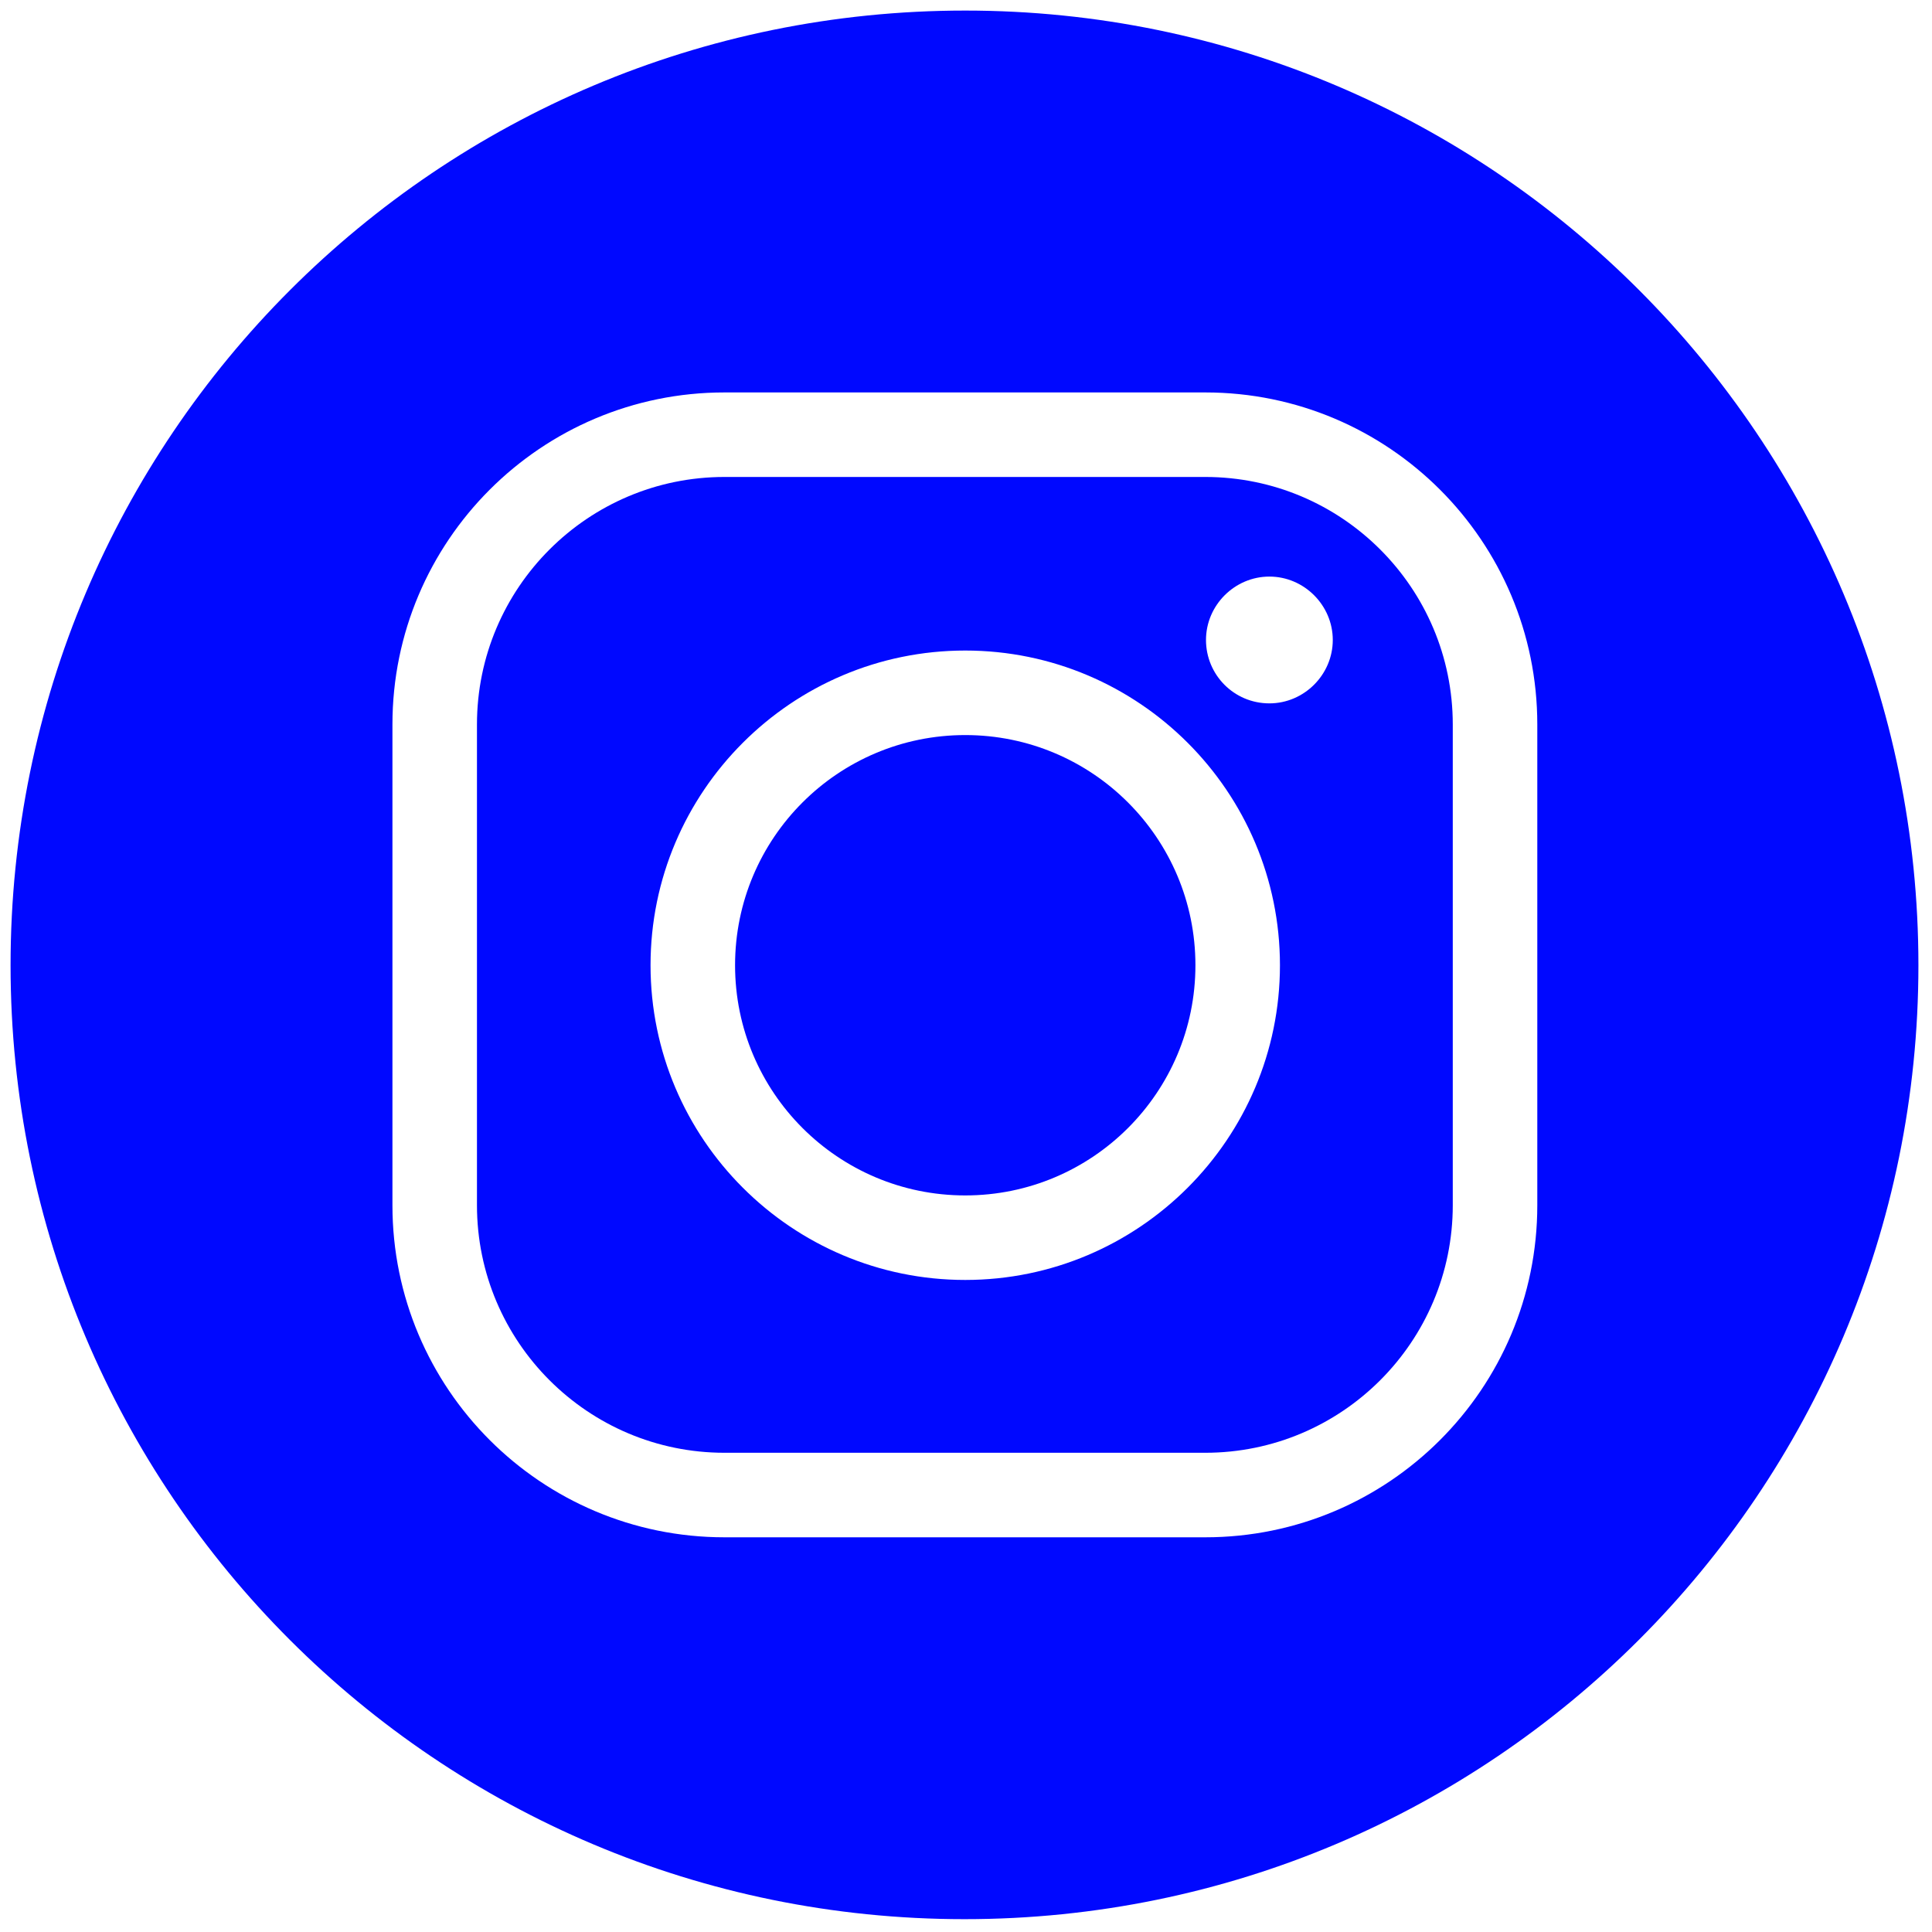
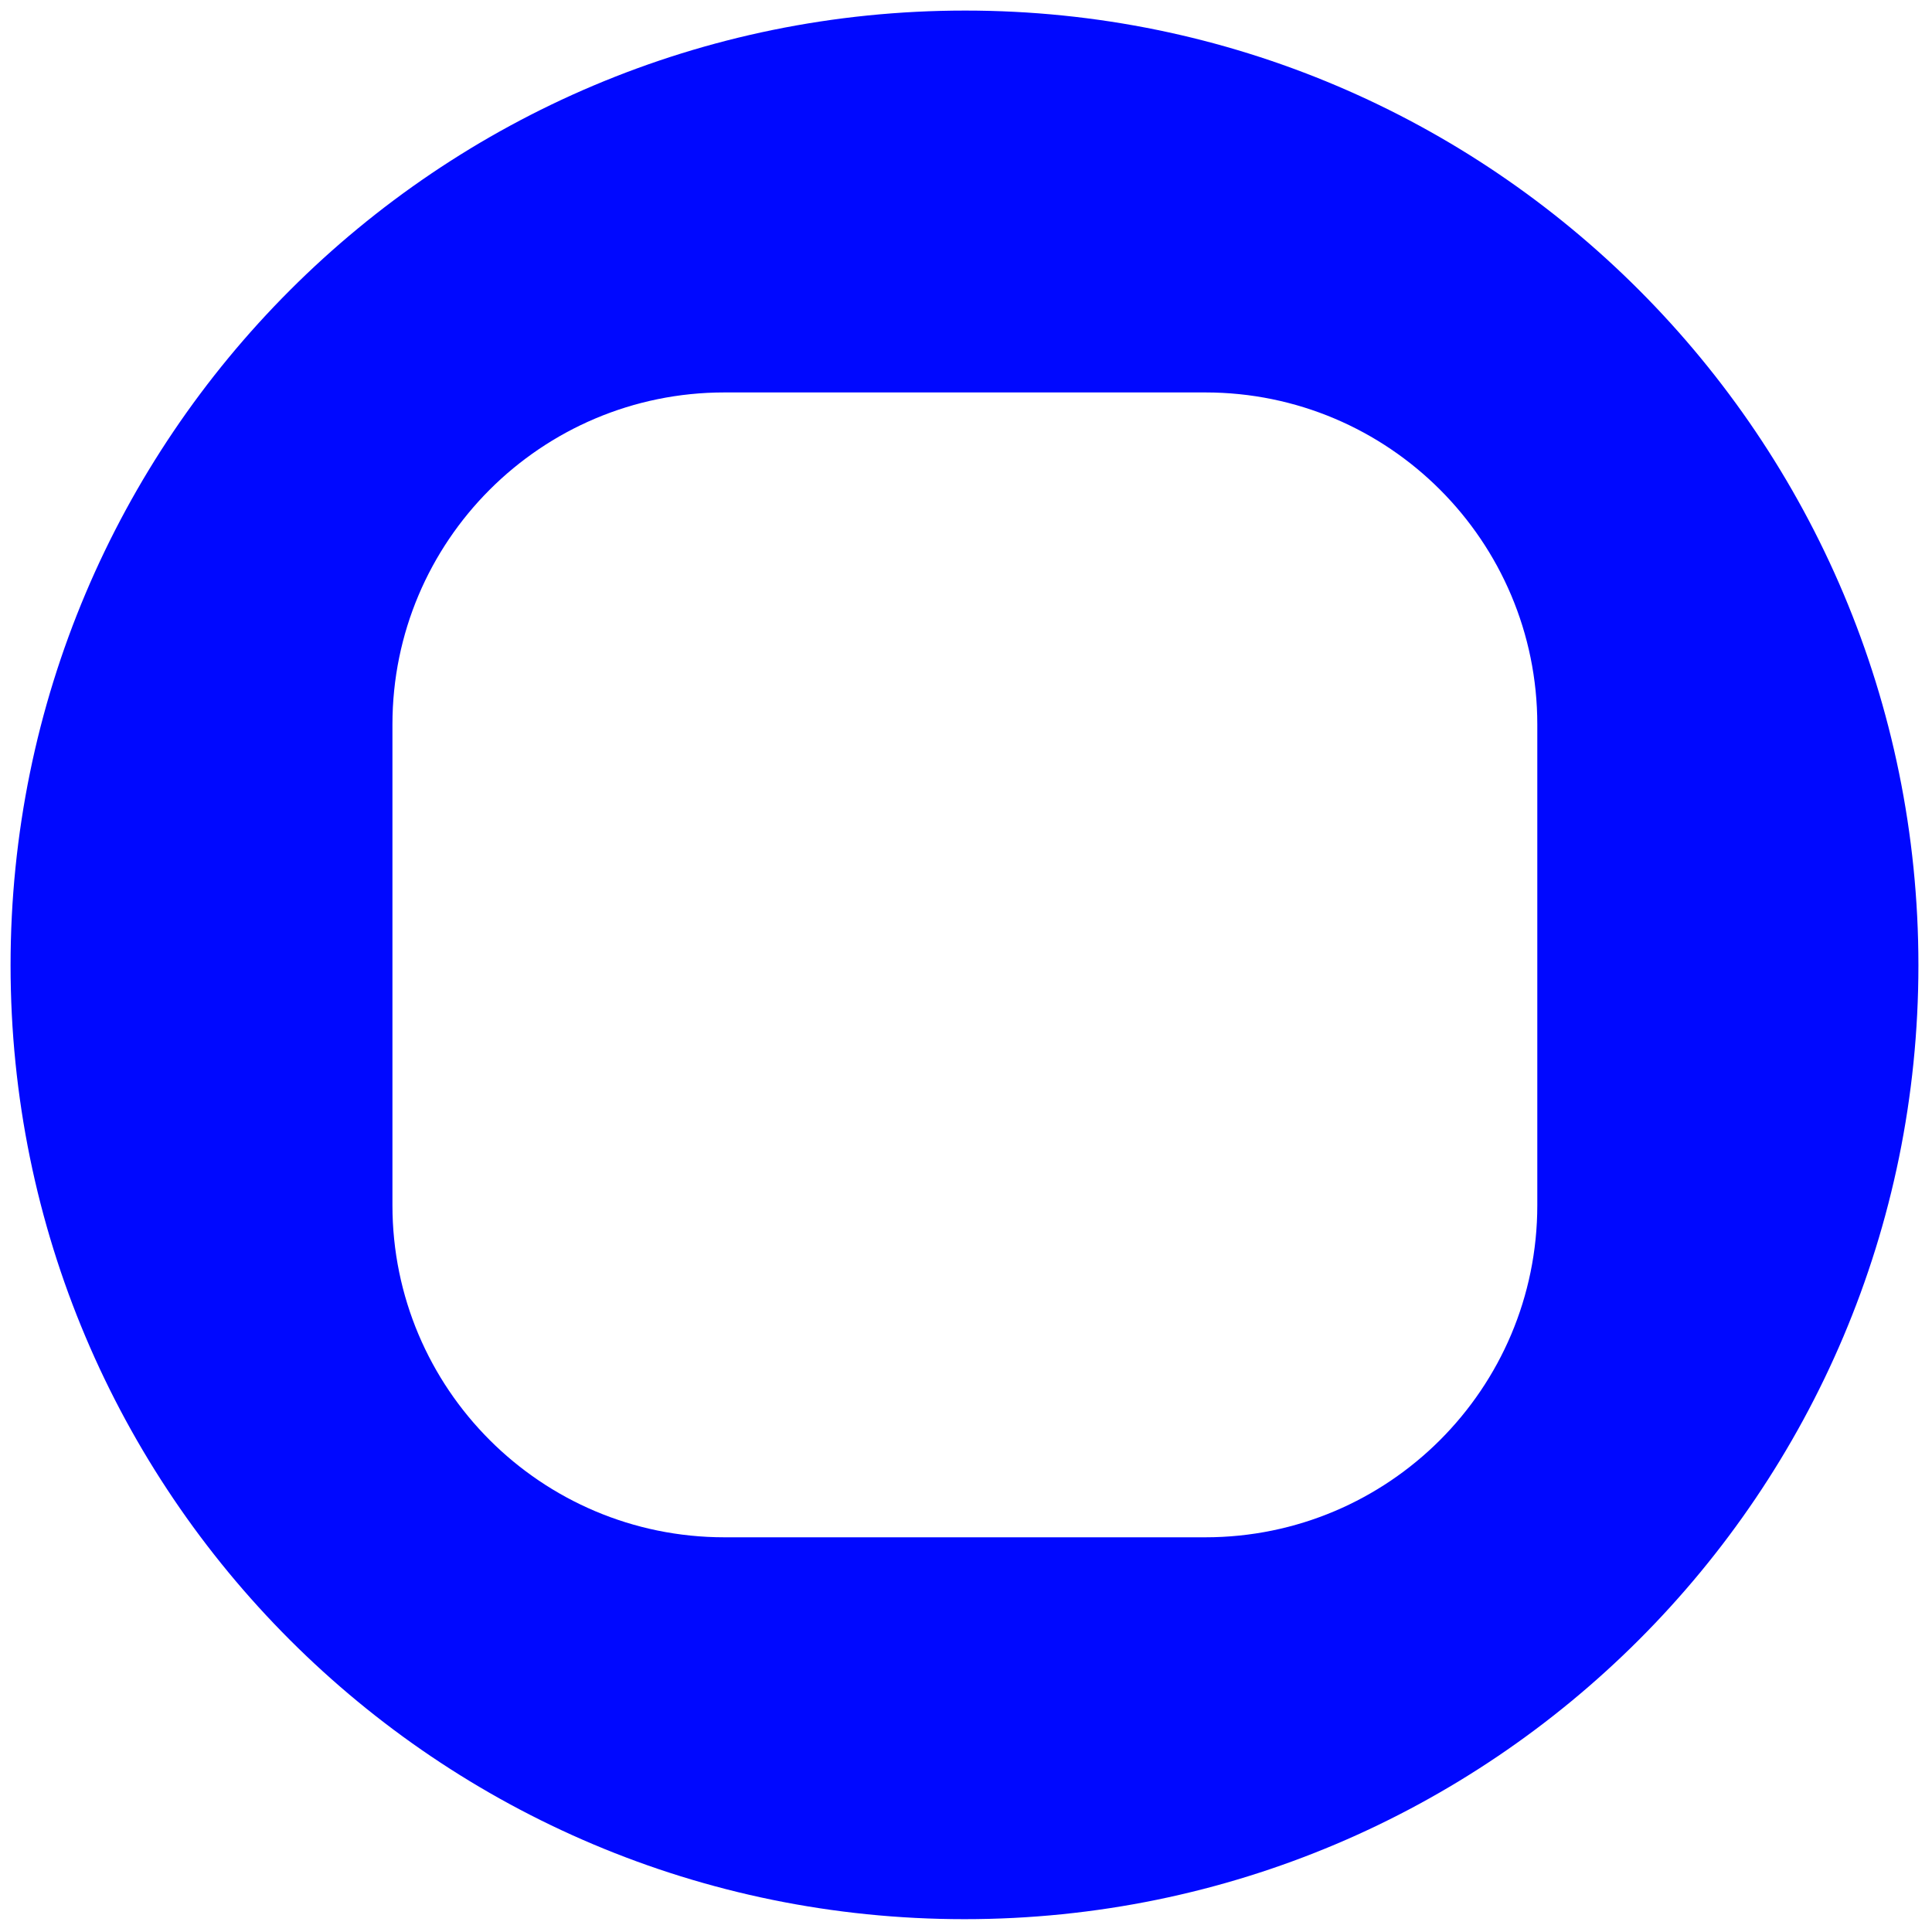
<svg xmlns="http://www.w3.org/2000/svg" id="Layer_1" version="1.1" viewBox="0 0 256 256">
  <defs>
    <style>
      .st0 {
        fill: #0008ff;
      }
    </style>
  </defs>
-   <path class="st0" d="M159.7,63.2h-63.7c-18.1,0-32.8,14.7-32.8,32.8v63.7c0,18.1,14.7,32.8,32.8,32.8h63.7c18.1,0,32.8-14.7,32.8-32.8v-63.7c0-18.1-14.7-32.8-32.8-32.8ZM127.9,169.6c-23,0-41.7-18.7-41.7-41.7s18.7-41.7,41.7-41.7,41.7,18.7,41.7,41.7-18.7,41.7-41.7,41.7ZM168.2,93.2c-4.7,0-8.4-3.8-8.4-8.4s3.8-8.4,8.4-8.4,8.4,3.8,8.4,8.4-3.8,8.4-8.4,8.4Z" />
-   <circle class="st0" cx="127.9" cy="127.9" r="30.5" />
  <path class="st0" d="M127.9,1.4C58,1.4,1.4,58,1.4,127.9s56.6,126.4,126.4,126.4,126.4-56.6,126.4-126.4S197.7,1.4,127.9,1.4ZM203.7,159.7c0,24.3-19.7,44-44,44h-63.7c-24.3,0-44-19.7-44-44v-63.7c0-24.3,19.7-44,44-44h63.7c24.3,0,44,19.7,44,44v63.7Z" />
</svg>